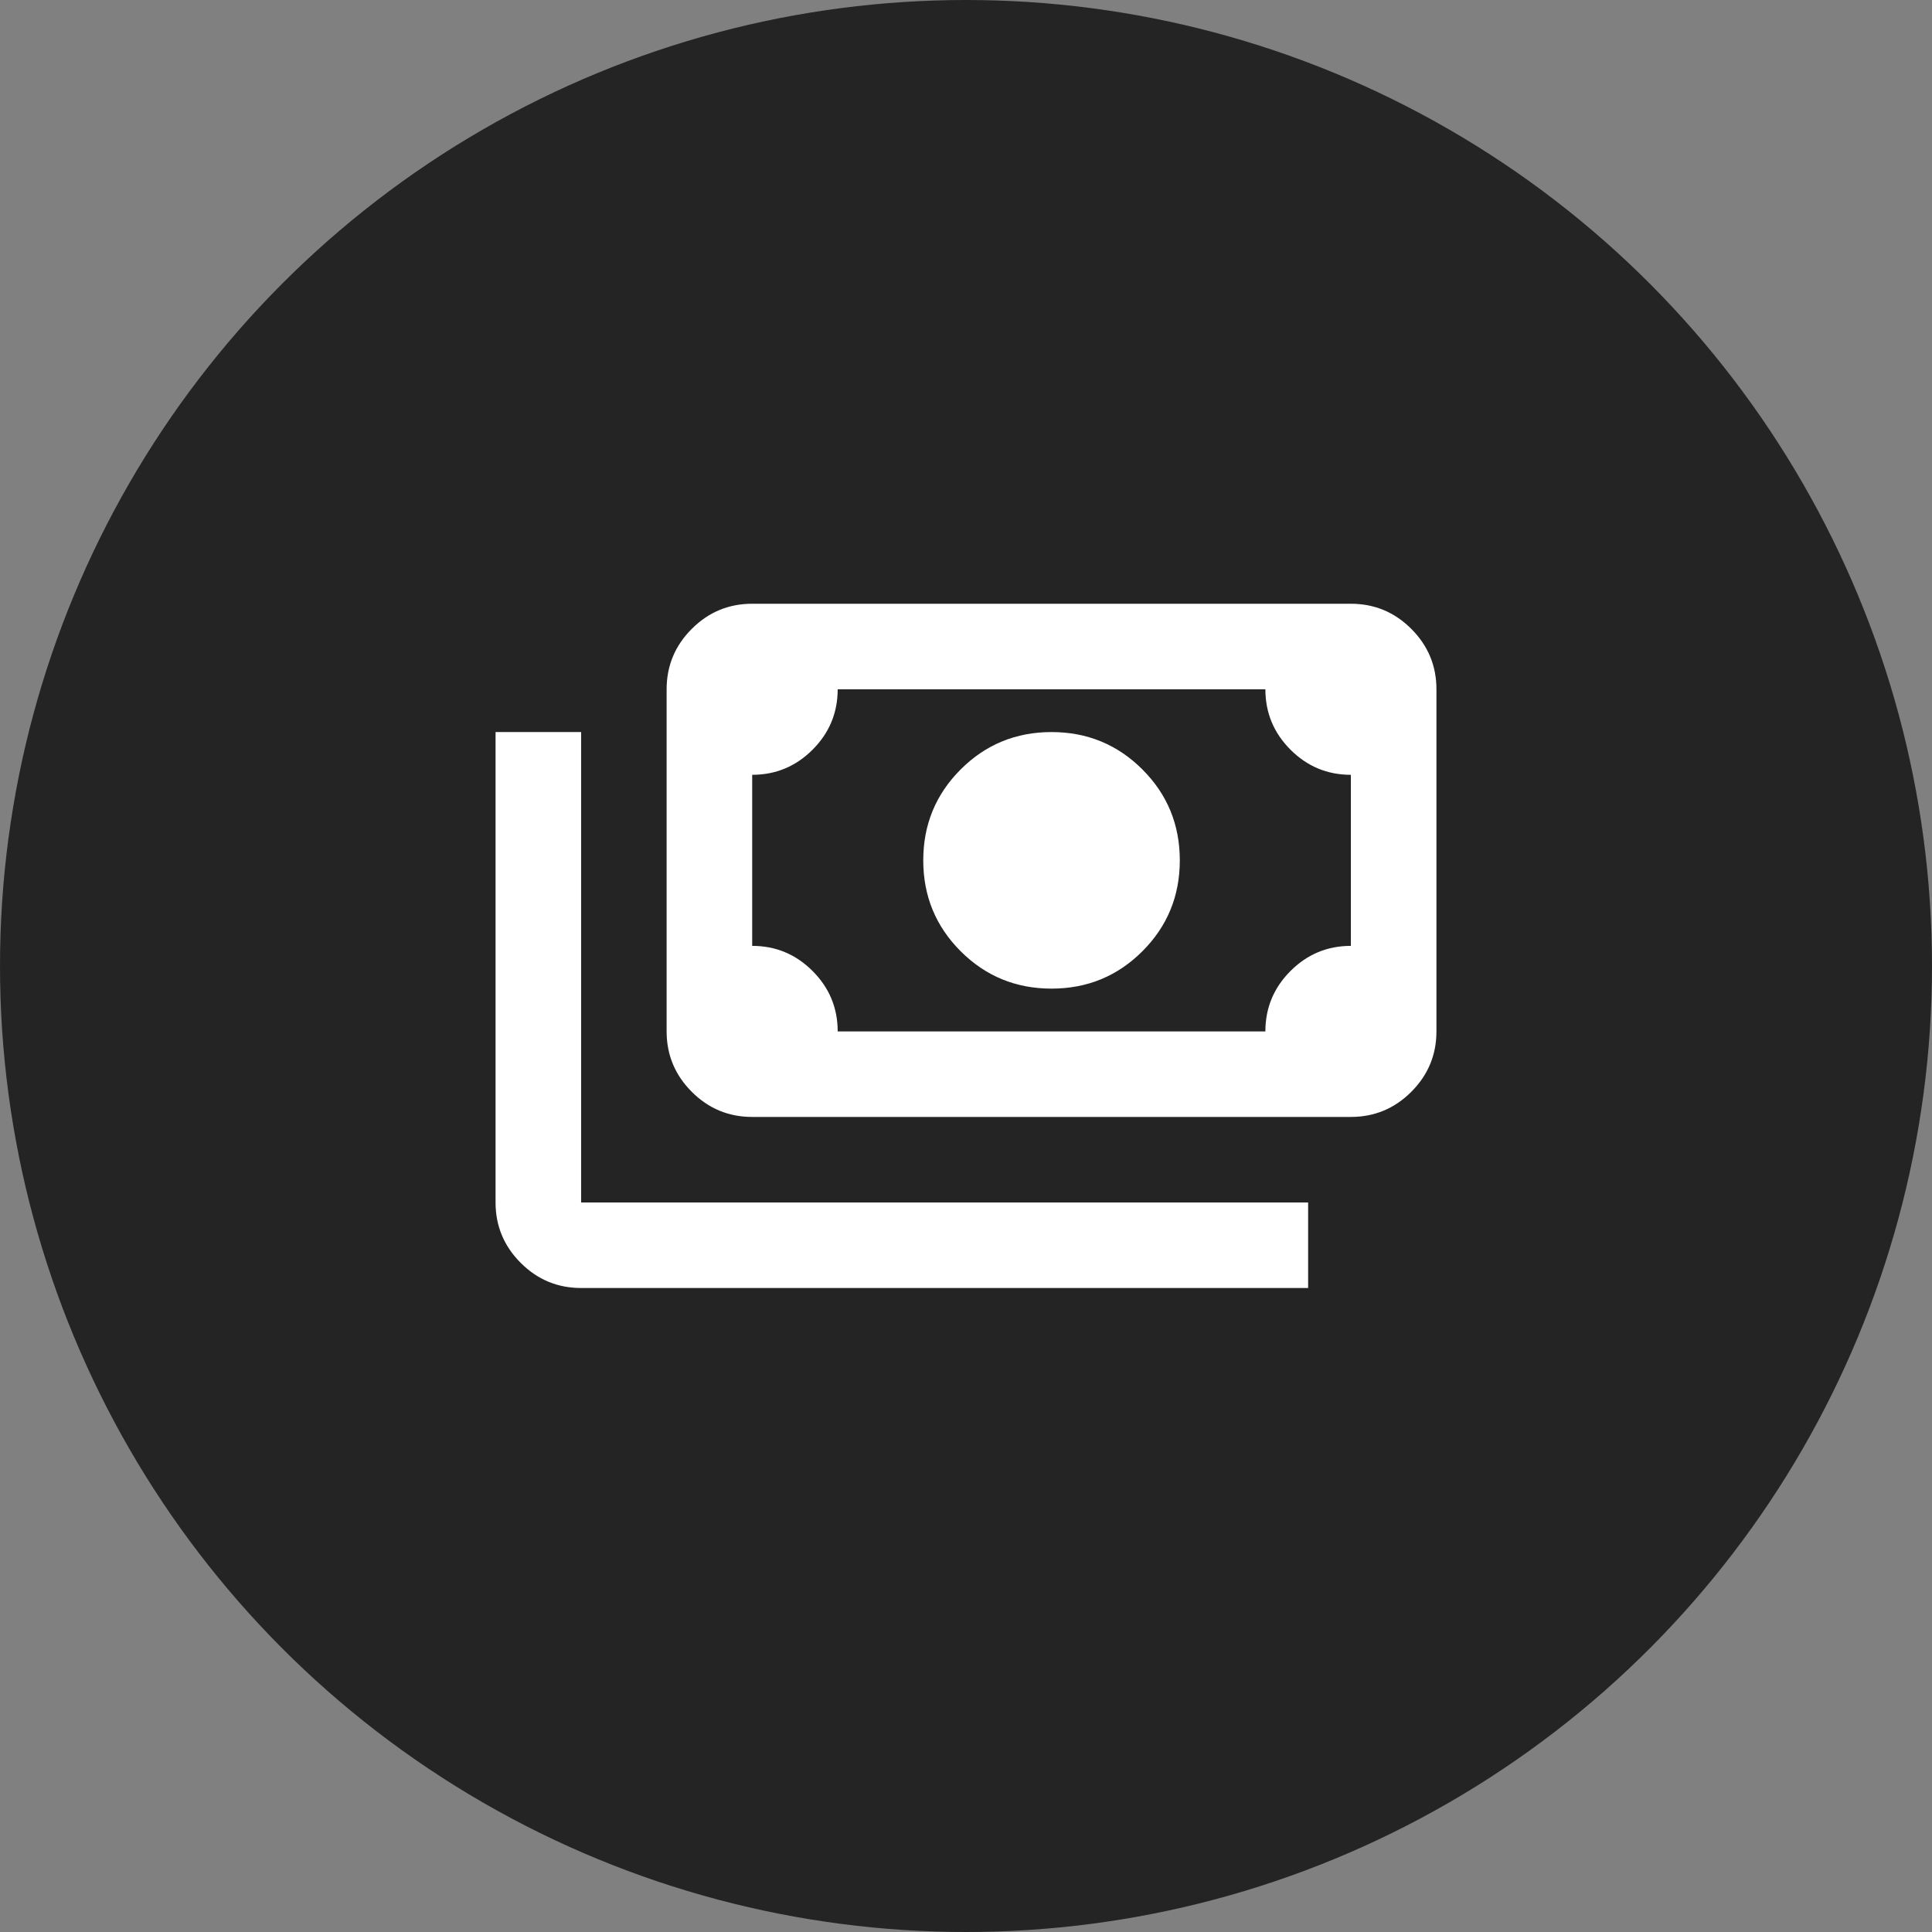
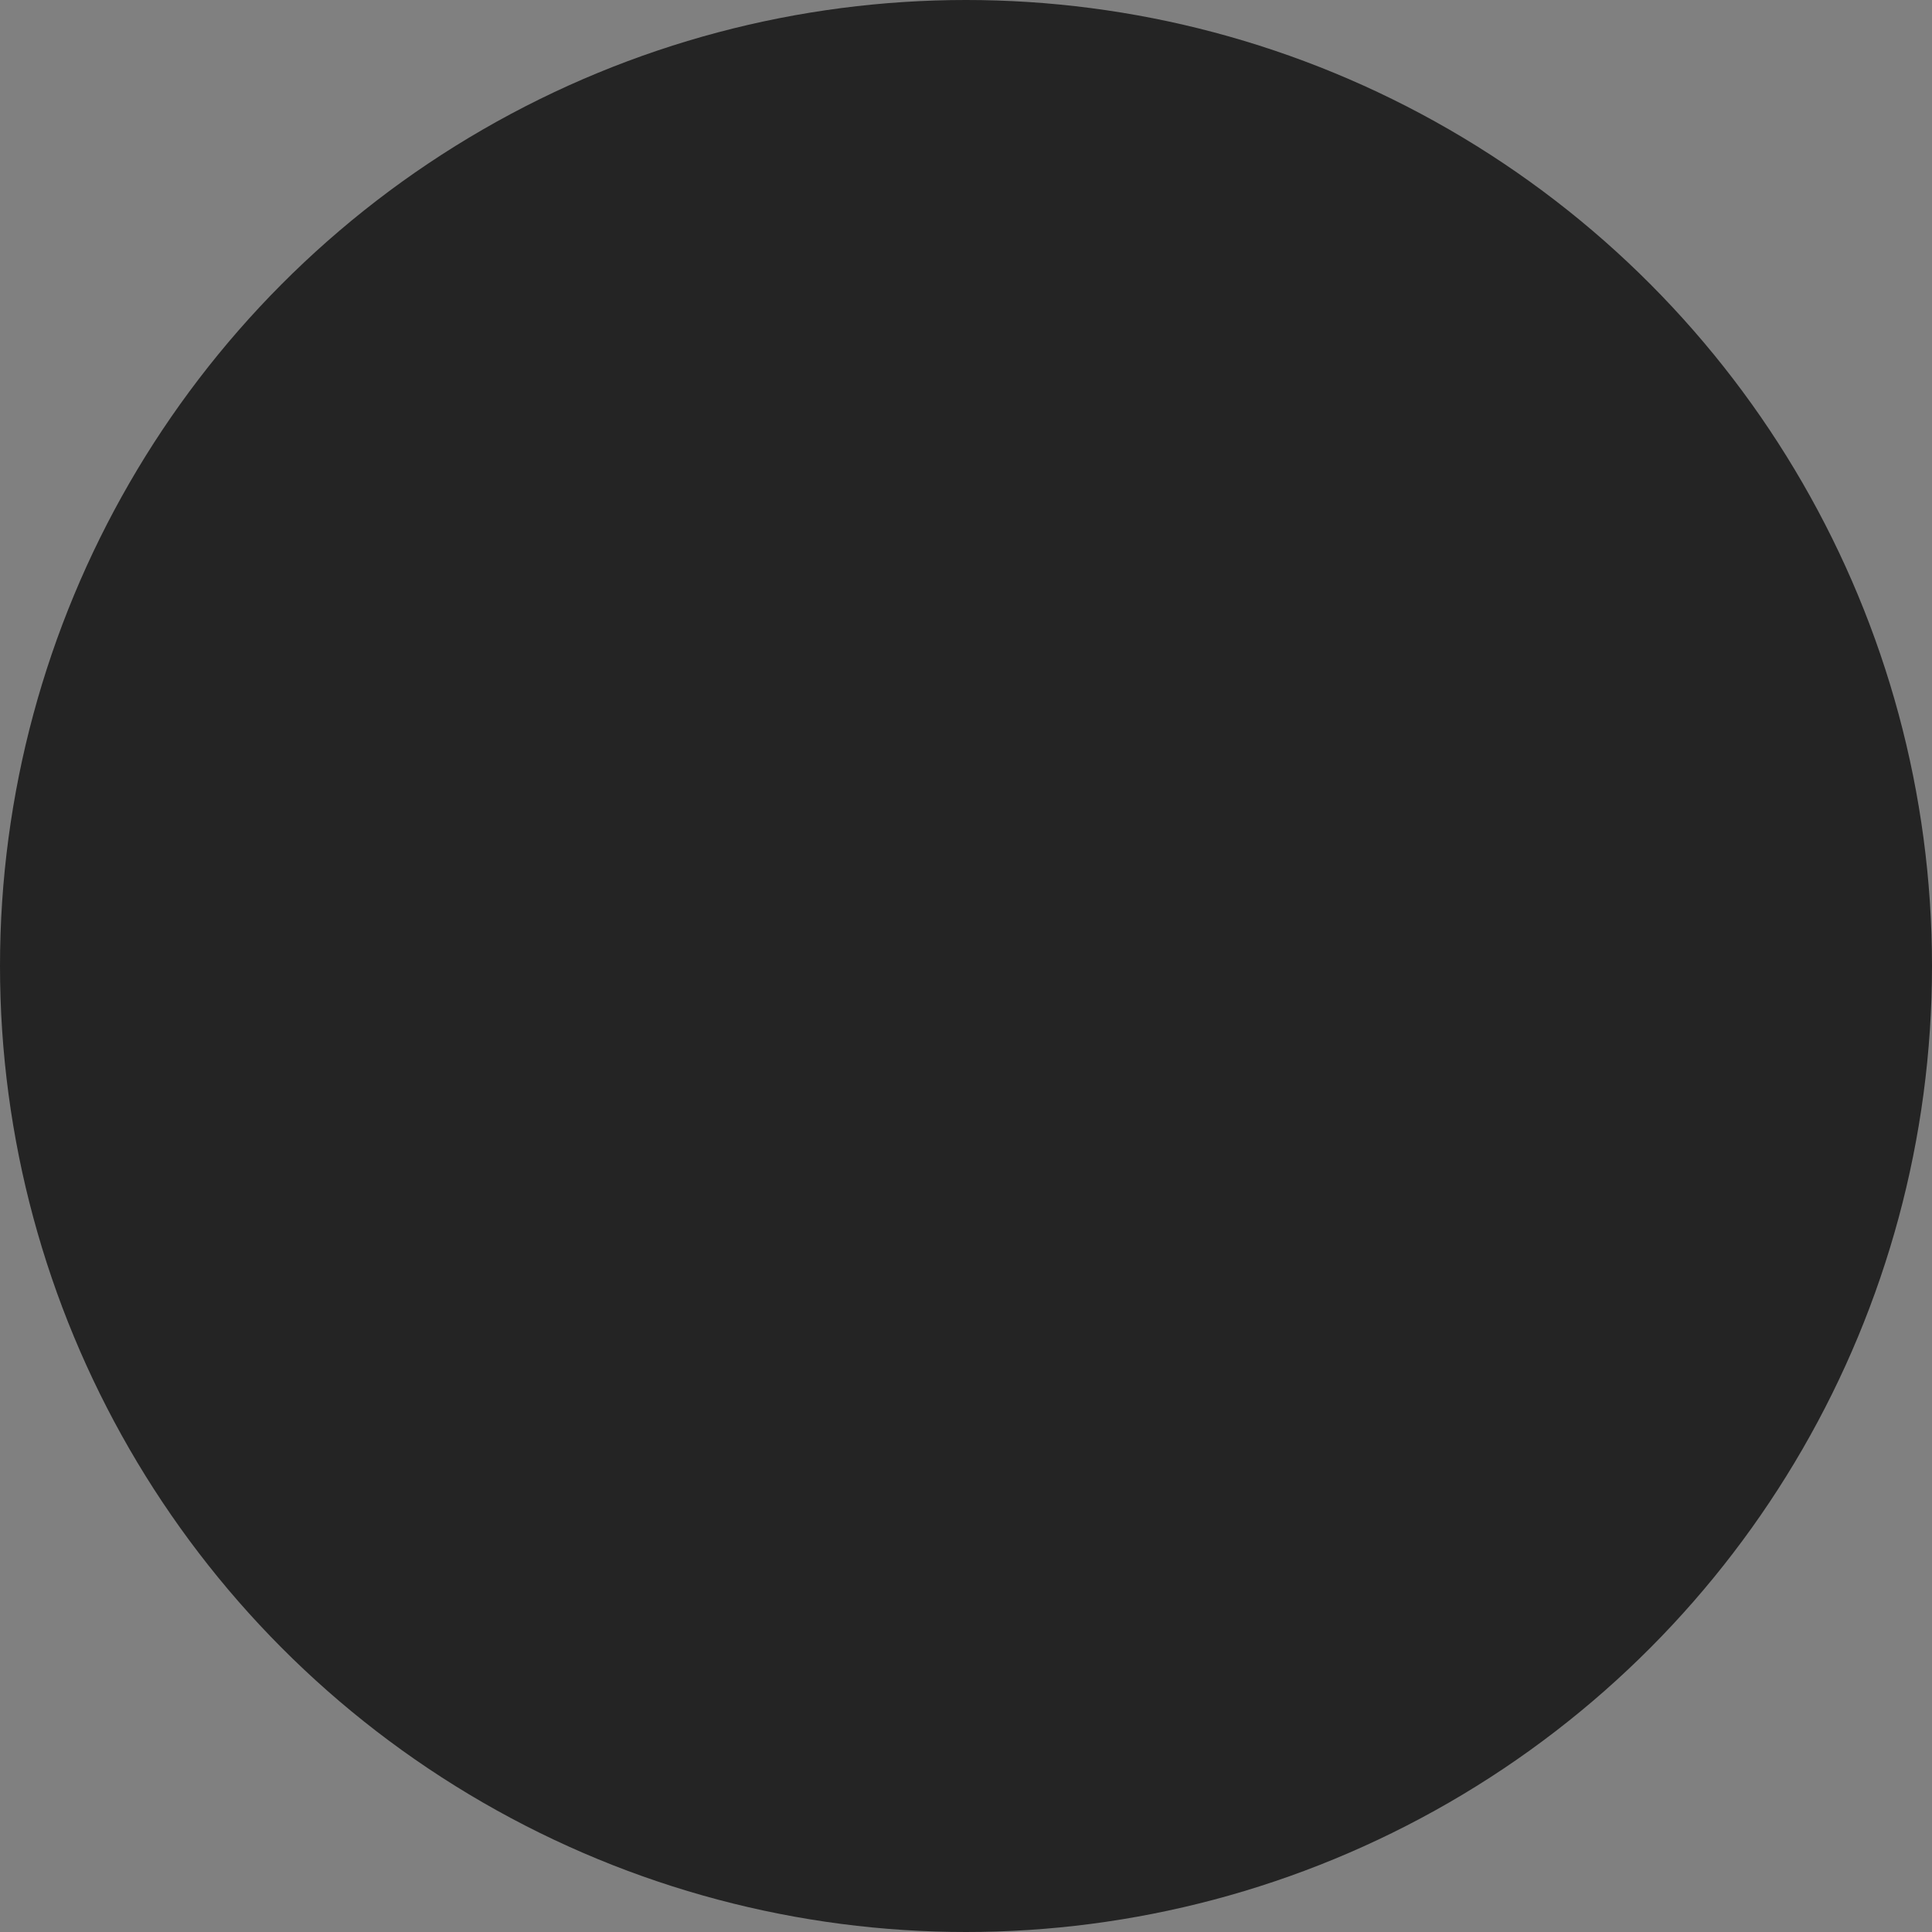
<svg xmlns="http://www.w3.org/2000/svg" width="48" height="48" viewBox="0 0 48 48" fill="none">
  <rect x="0" y="0" width="48" height="48" fill="#808080" stroke="none" />
  <g id="Frame 1597879907">
    <circle id="Ellipse 2361" cx="24" cy="24" r="24" fill="#242424" />
-     <path id="Vector" d="M26.125 24.562C25.24 24.562 24.487 24.253 23.867 23.633C23.247 23.013 22.938 22.26 22.938 21.375C22.938 20.49 23.247 19.737 23.867 19.117C24.487 18.497 25.24 18.188 26.125 18.188C27.01 18.188 27.763 18.497 28.383 19.117C29.003 19.737 29.312 20.49 29.312 21.375C29.312 22.26 29.003 23.013 28.383 23.633C27.763 24.253 27.01 24.562 26.125 24.562ZM18.688 27.75C18.103 27.75 17.603 27.542 17.187 27.126C16.771 26.71 16.562 26.209 16.562 25.625V17.125C16.562 16.541 16.771 16.04 17.187 15.624C17.603 15.208 18.103 15 18.688 15H33.562C34.147 15 34.647 15.208 35.063 15.624C35.479 16.04 35.688 16.541 35.688 17.125V25.625C35.688 26.209 35.479 26.71 35.063 27.126C34.647 27.542 34.147 27.75 33.562 27.75H18.688ZM20.812 25.625H31.438C31.438 25.041 31.646 24.54 32.062 24.124C32.478 23.708 32.978 23.5 33.562 23.5V19.25C32.978 19.25 32.478 19.042 32.062 18.626C31.646 18.21 31.438 17.709 31.438 17.125H20.812C20.812 17.709 20.604 18.21 20.188 18.626C19.772 19.042 19.272 19.25 18.688 19.25V23.5C19.272 23.5 19.772 23.708 20.188 24.124C20.604 24.54 20.812 25.041 20.812 25.625ZM32.5 32H14.438C13.853 32 13.353 31.792 12.937 31.376C12.521 30.96 12.312 30.459 12.312 29.875V18.188H14.438V29.875H32.5V32Z" fill="white" />
  </g>
</svg>